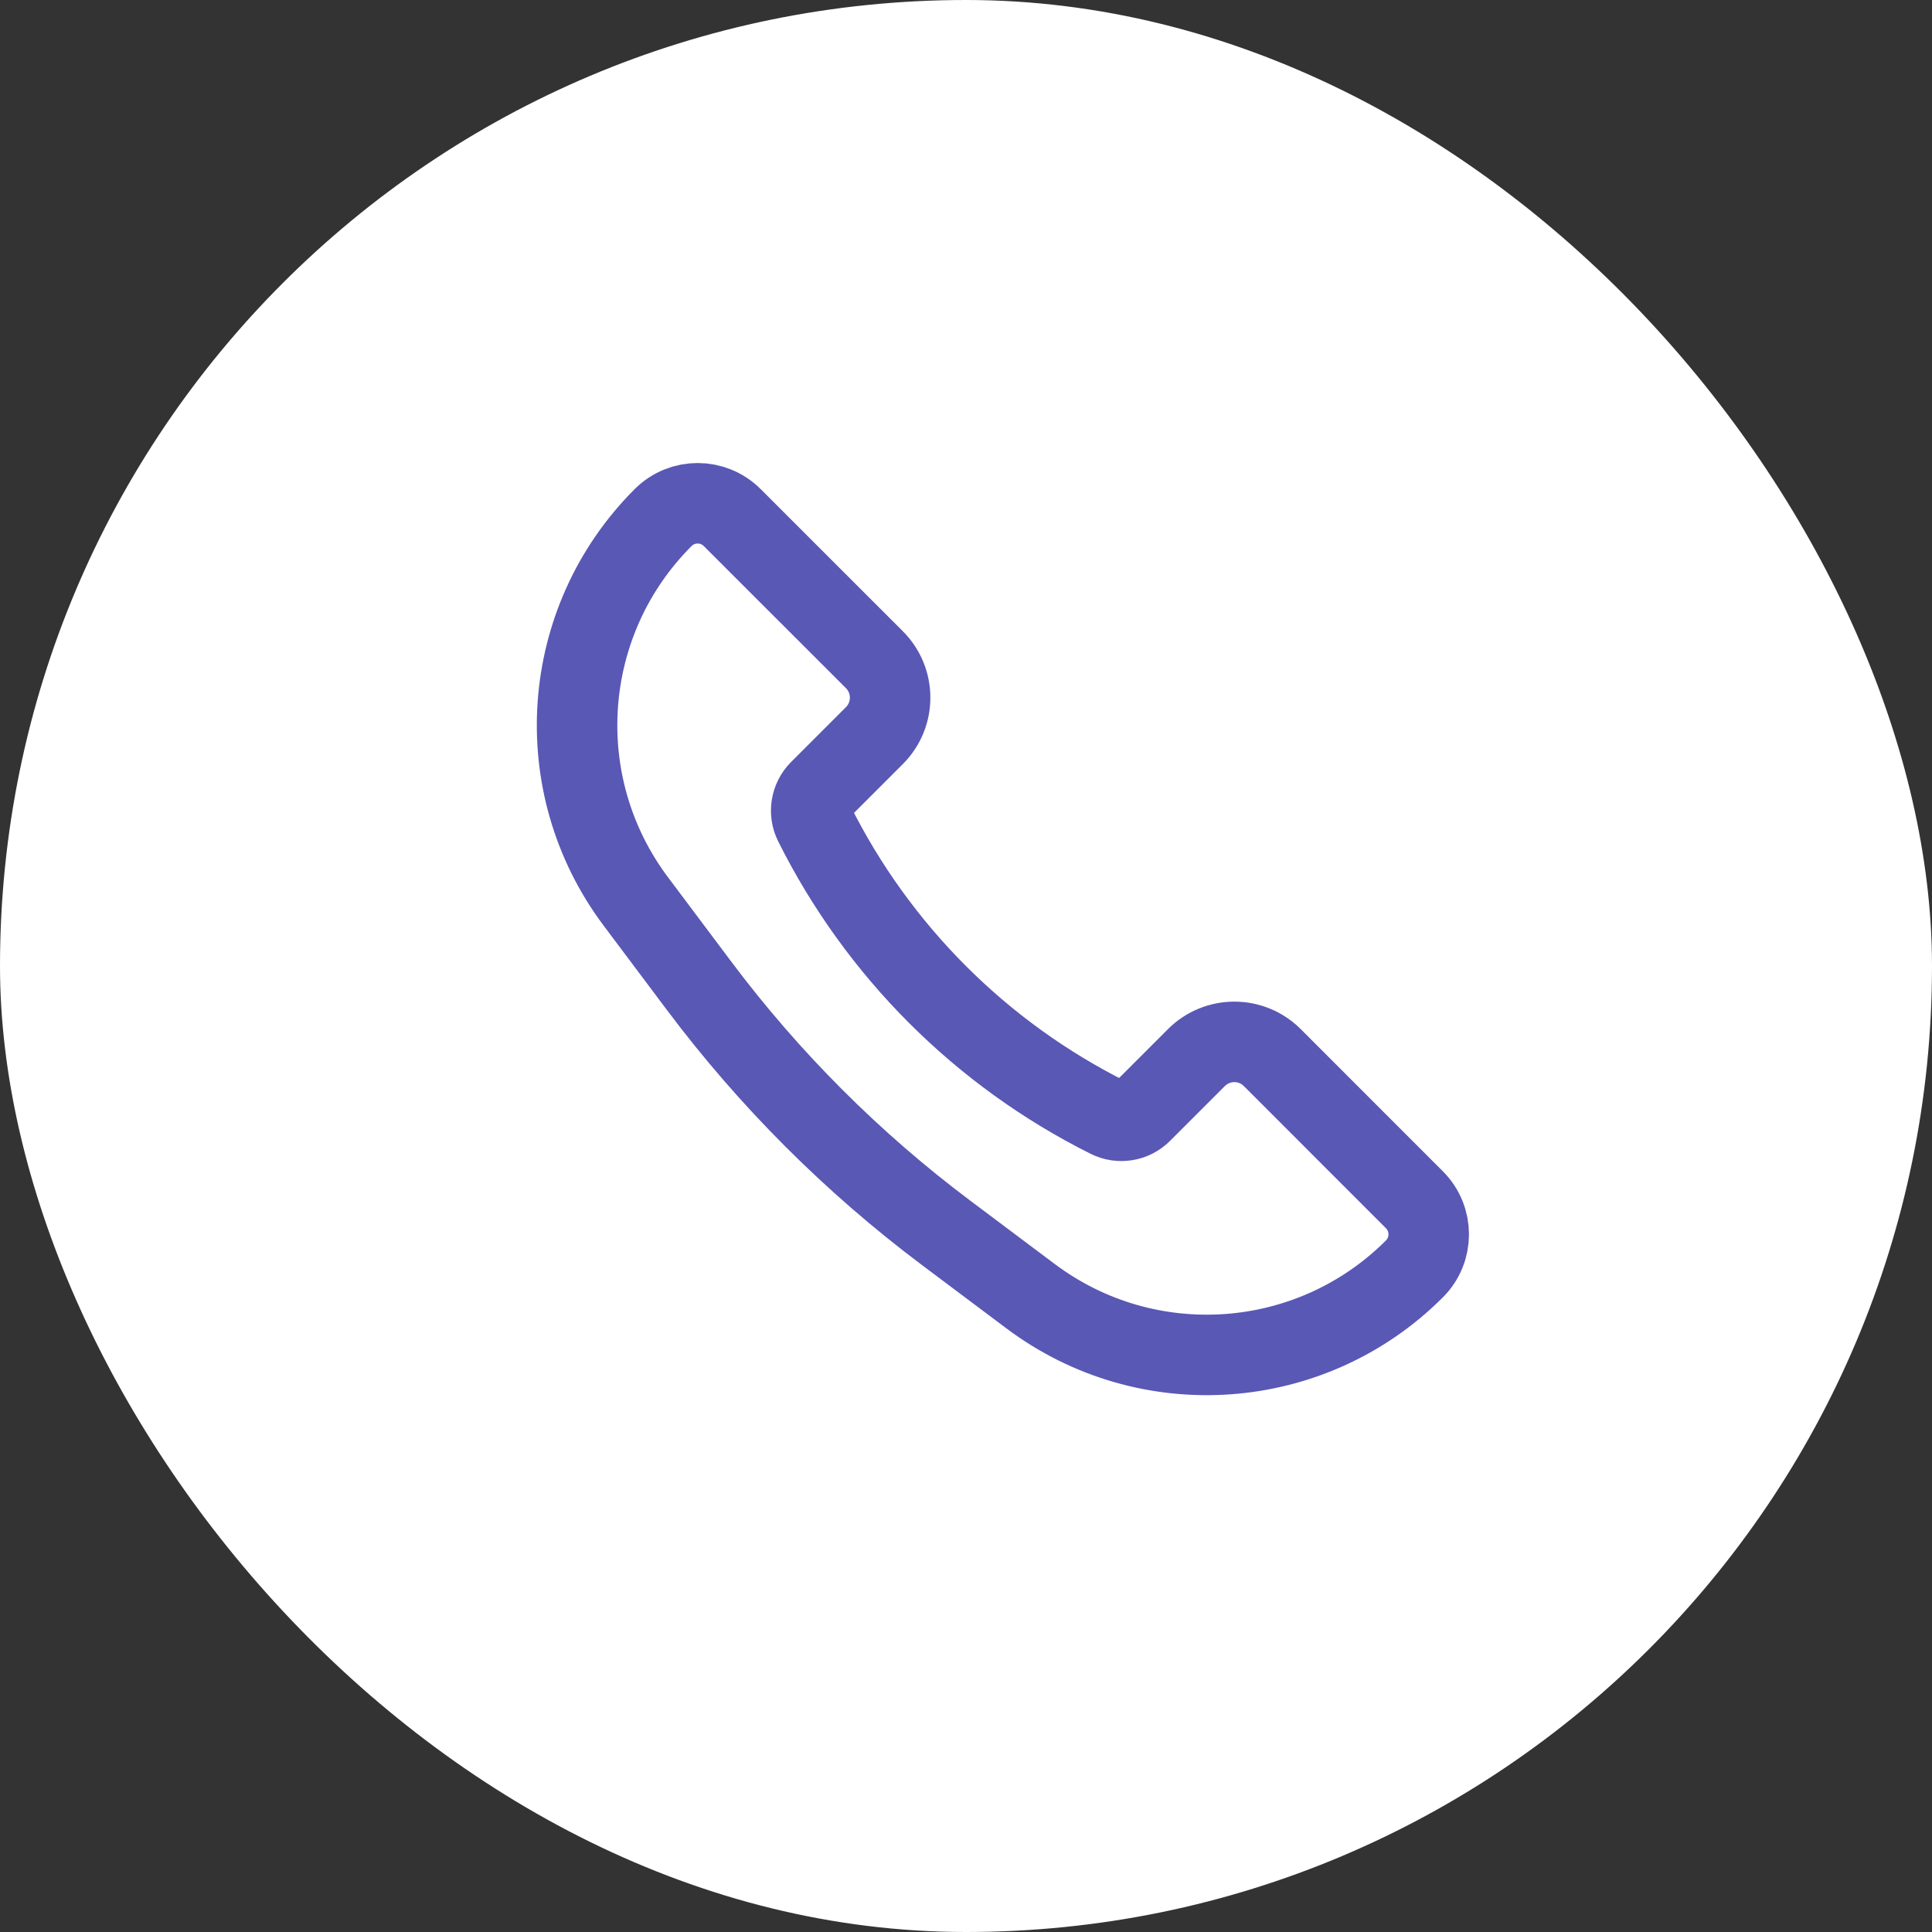
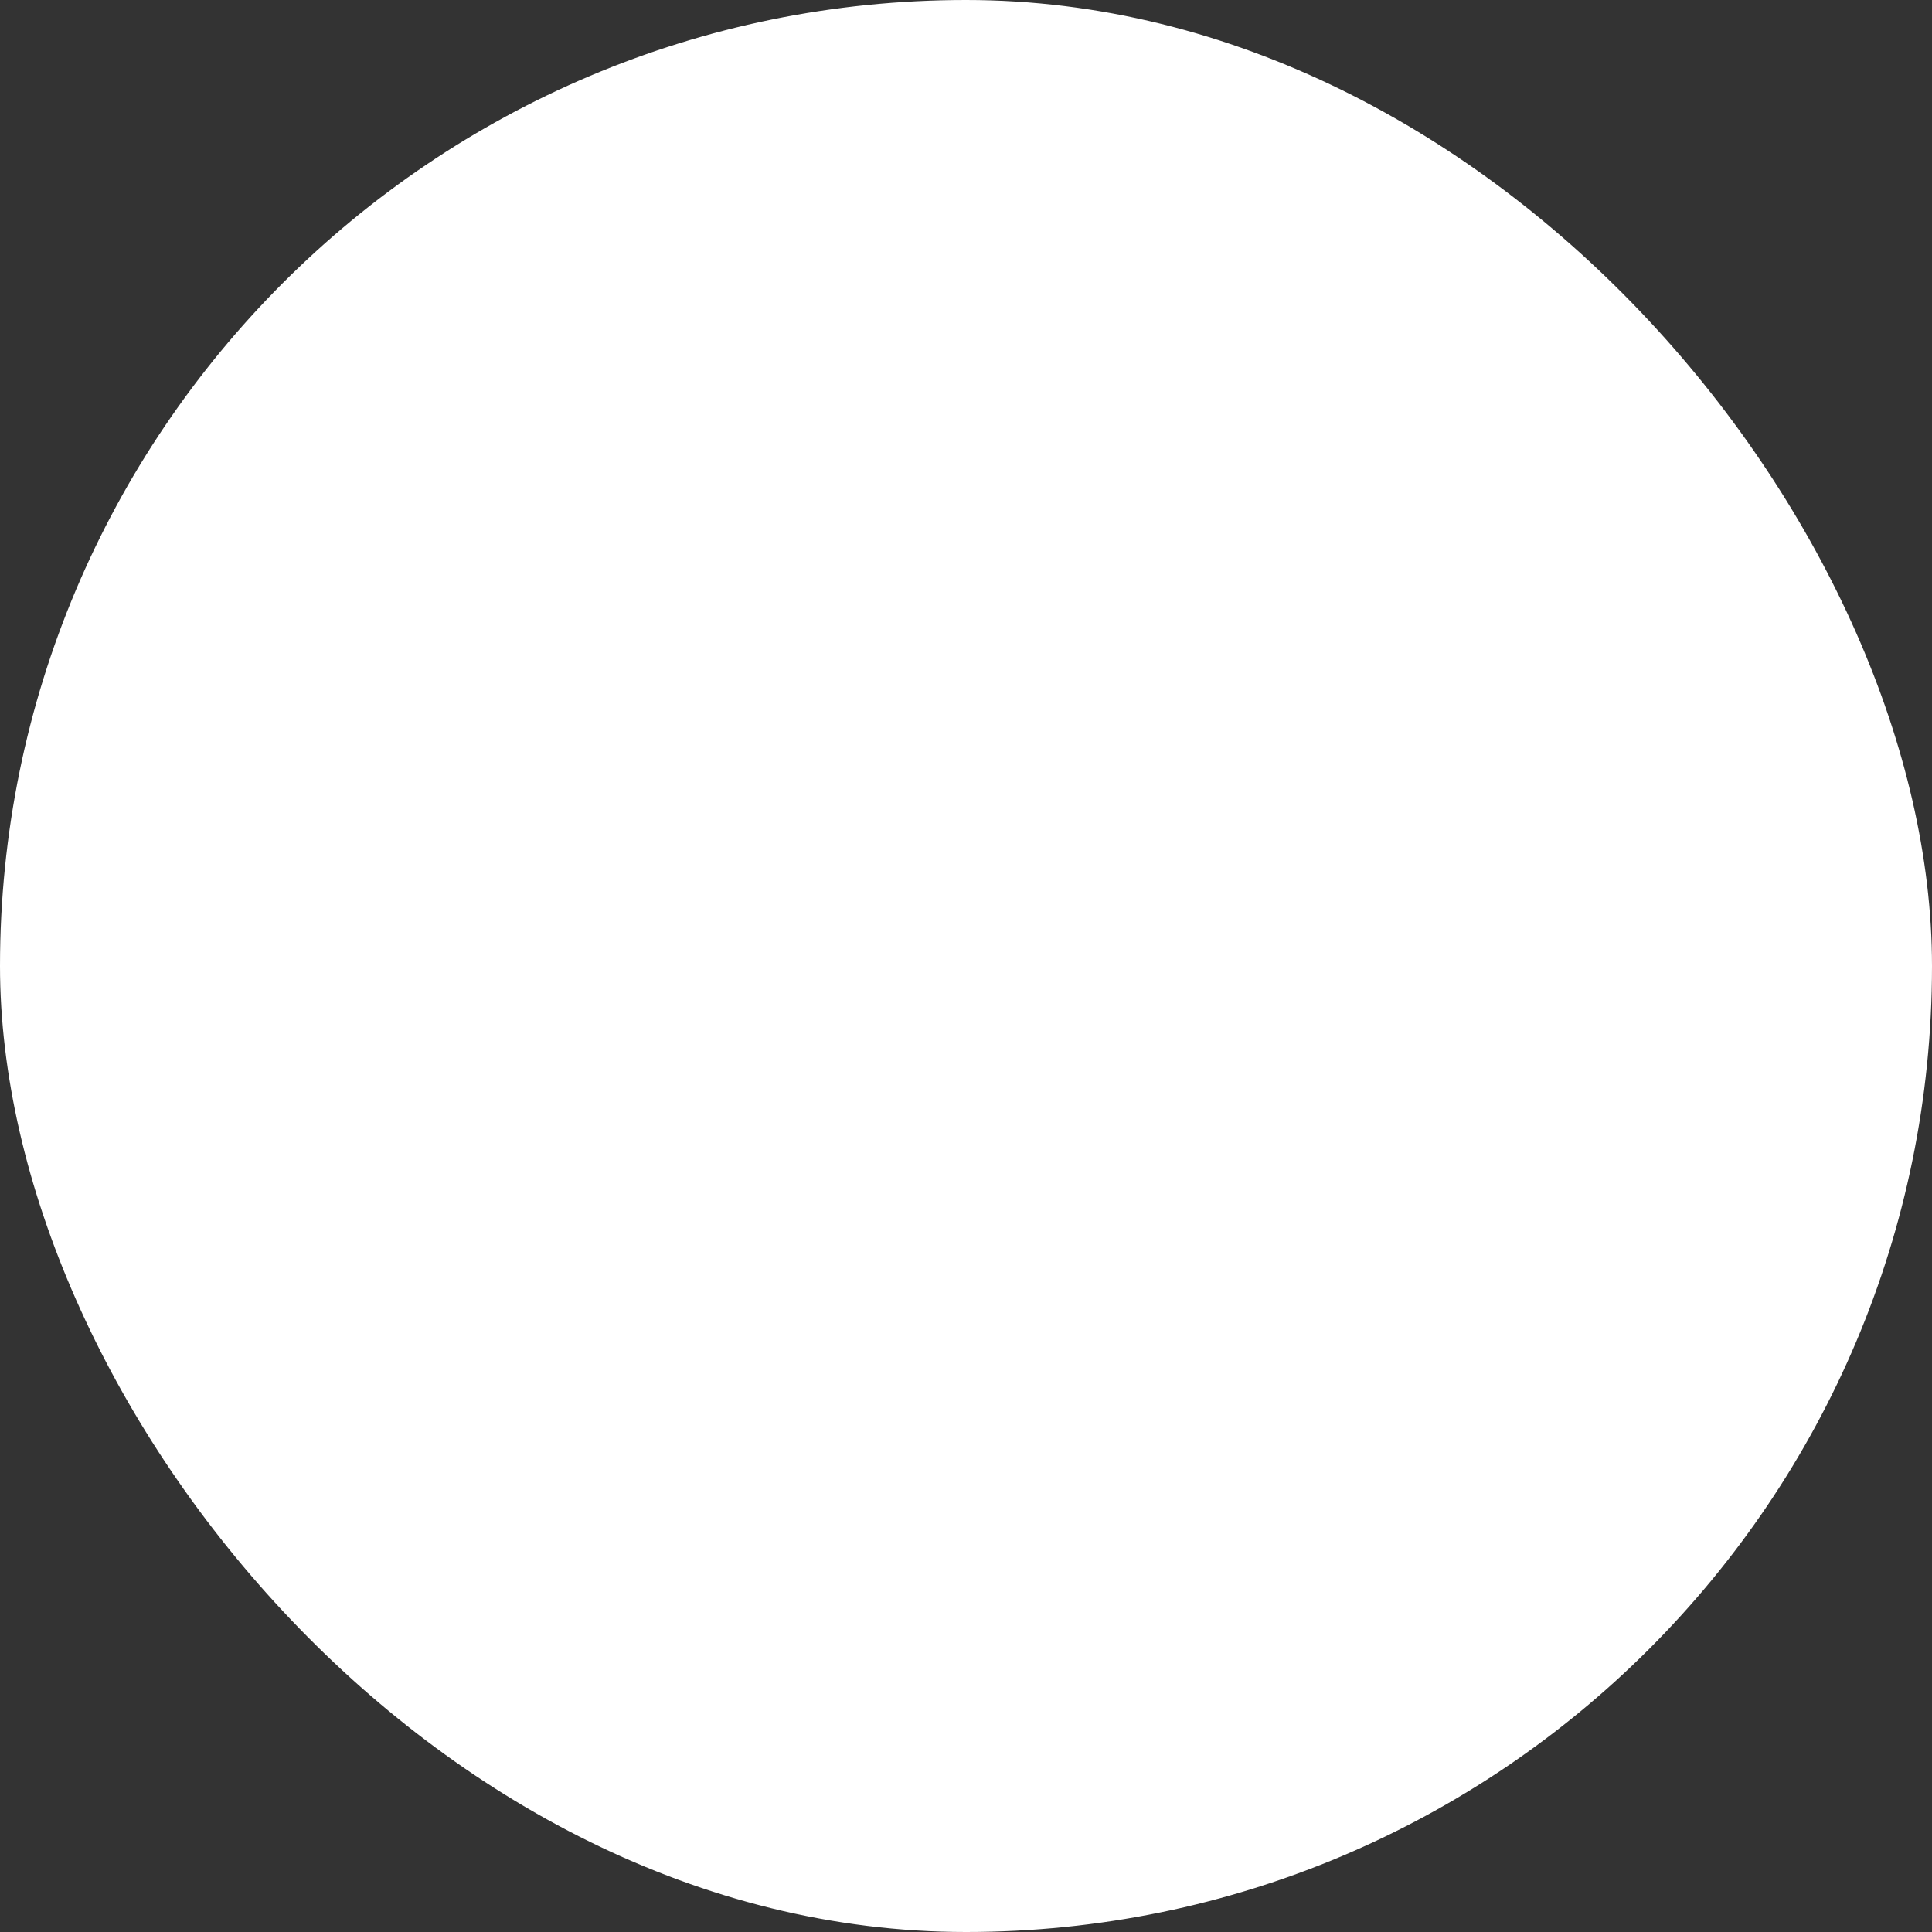
<svg xmlns="http://www.w3.org/2000/svg" width="48" height="48" viewBox="0 0 48 48" fill="none">
  <rect x="0" y="0" width="48" height="48" fill="#333333" stroke="none" />
  <rect width="48" height="48" rx="24" fill="white" />
-   <path d="M31.61 26.276L35.14 29.807C35.615 30.282 35.615 31.052 35.14 31.526C32.573 34.093 28.509 34.382 25.605 32.204L23.505 30.629C21.18 28.885 19.115 26.82 17.371 24.495L15.796 22.395C13.618 19.491 13.907 15.427 16.474 12.86C16.948 12.385 17.718 12.385 18.193 12.86L21.724 16.39C22.245 16.911 22.245 17.755 21.724 18.276L20.362 19.638C20.146 19.854 20.092 20.185 20.229 20.458C21.811 23.623 24.377 26.189 27.542 27.771C27.815 27.908 28.146 27.854 28.362 27.638L29.724 26.276C30.245 25.755 31.089 25.755 31.61 26.276Z" stroke="#5958B5" stroke-width="2" />
</svg>